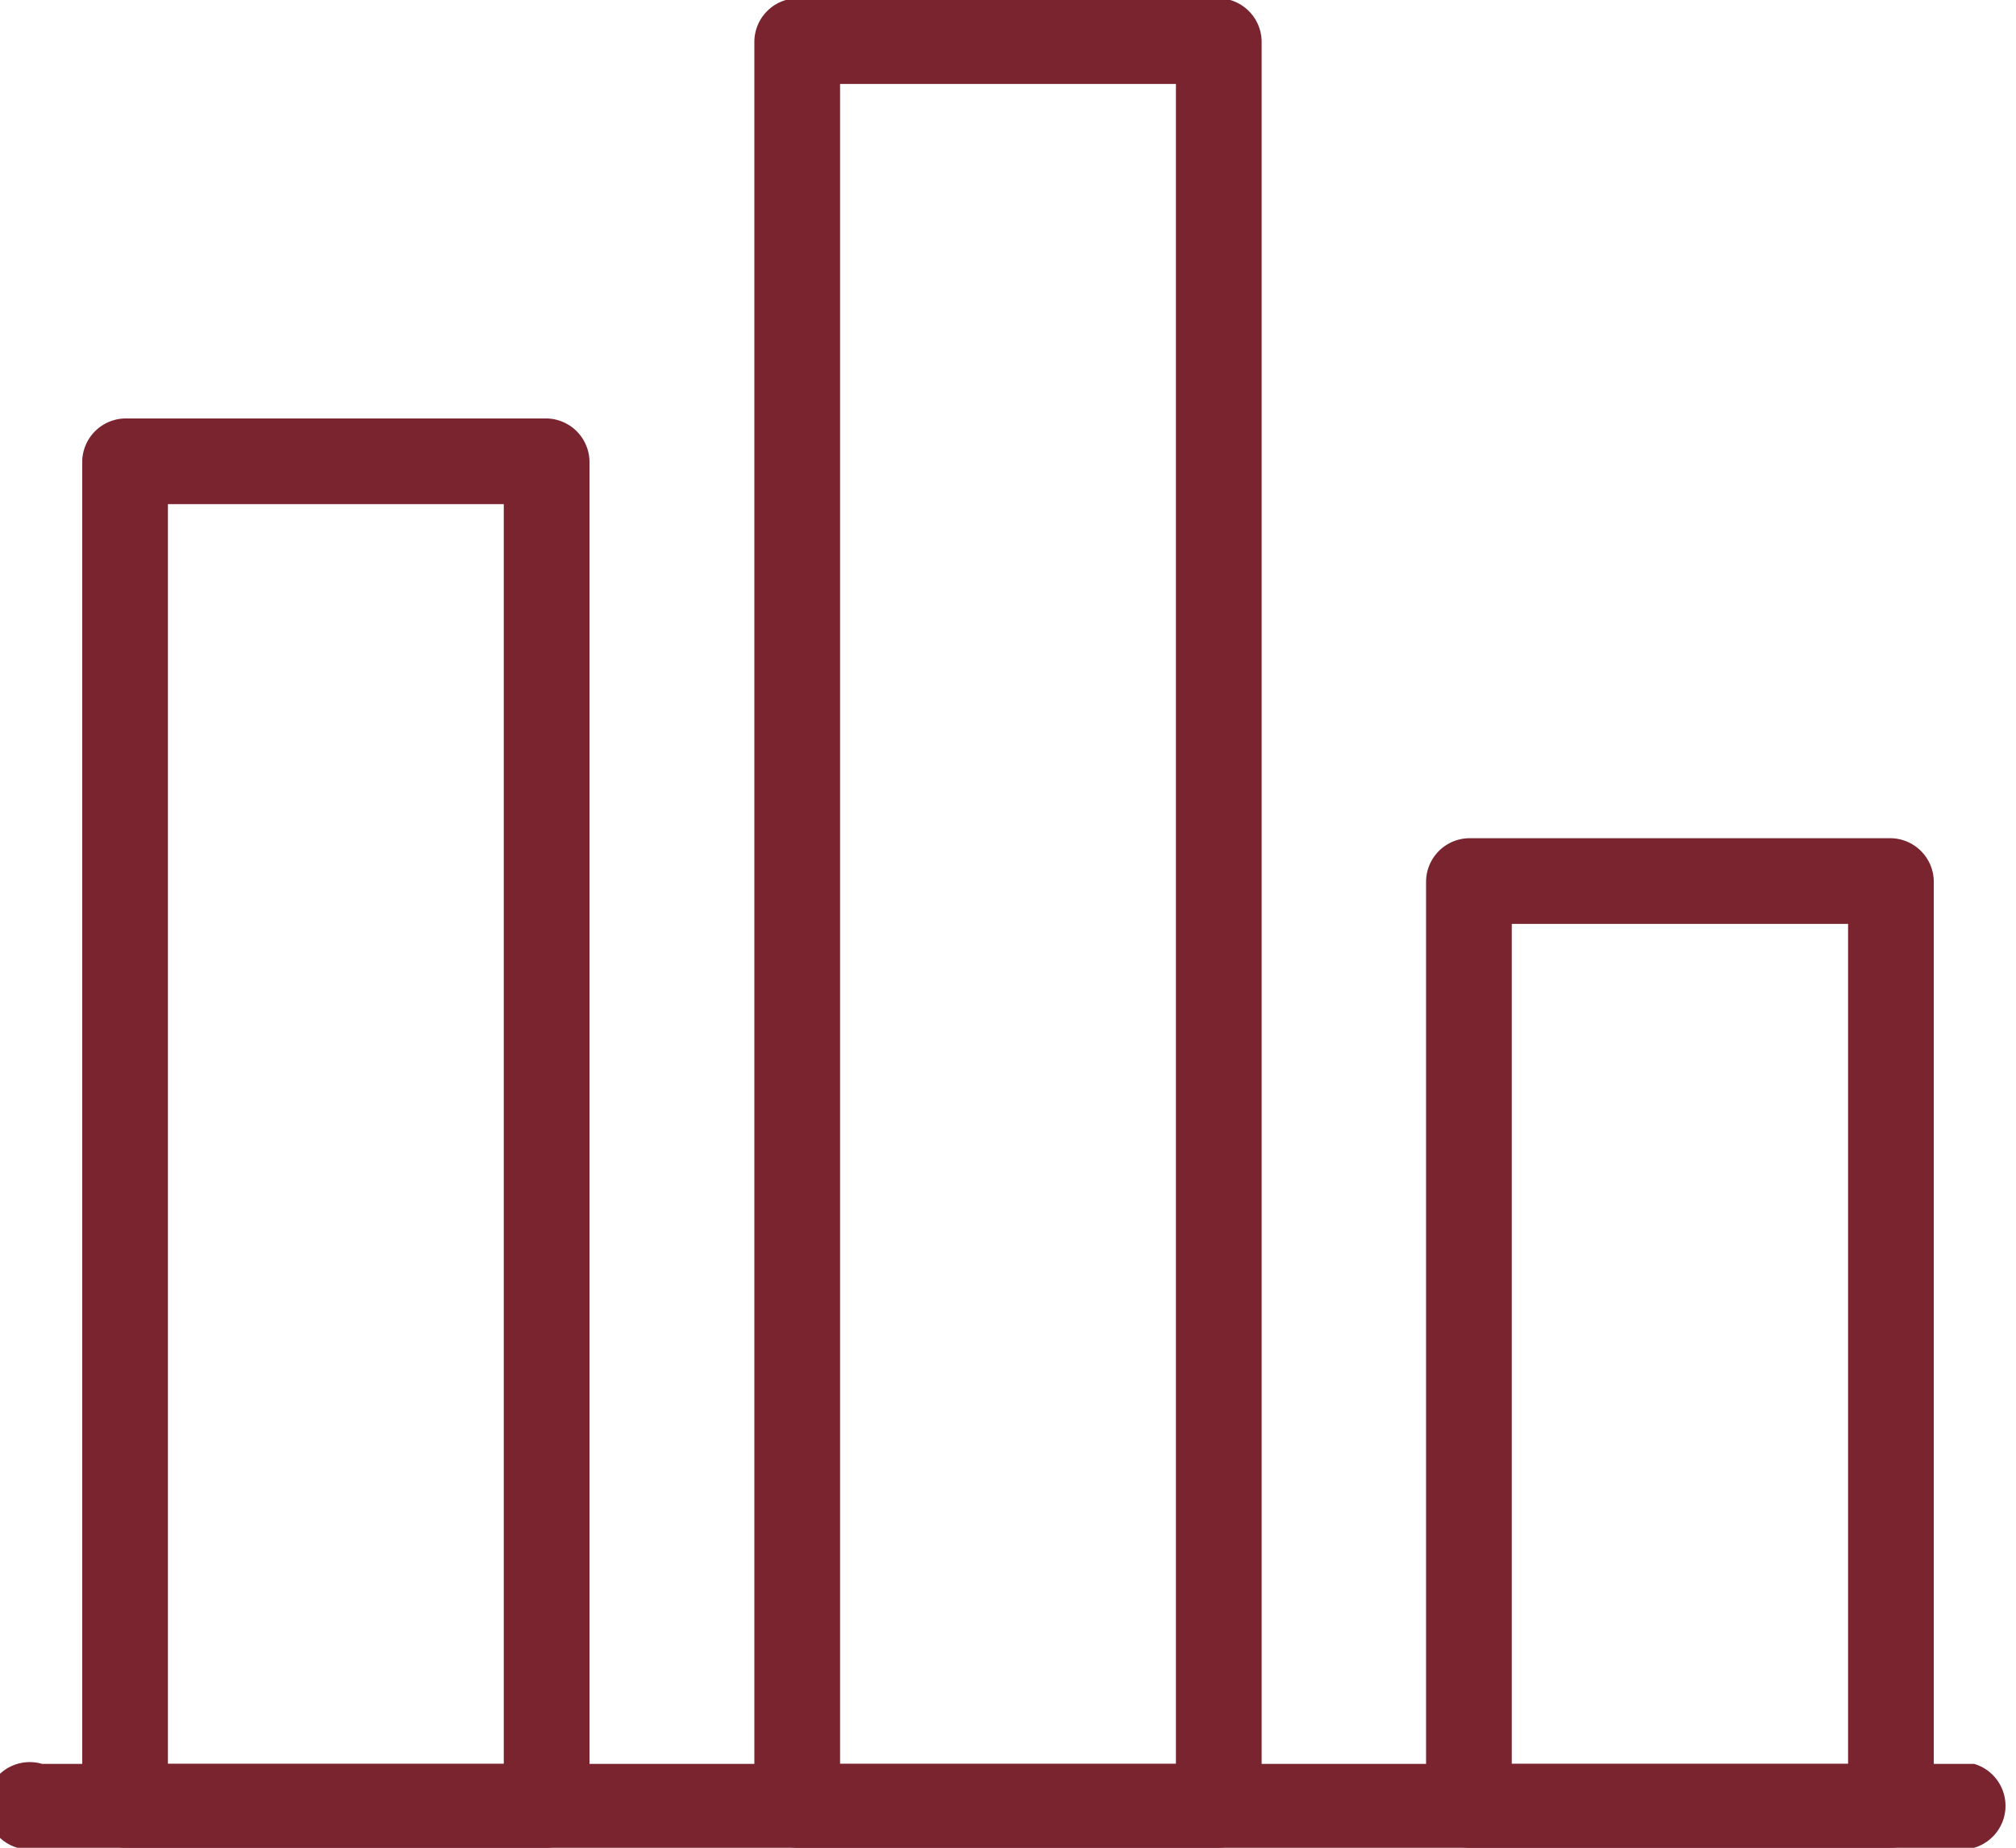
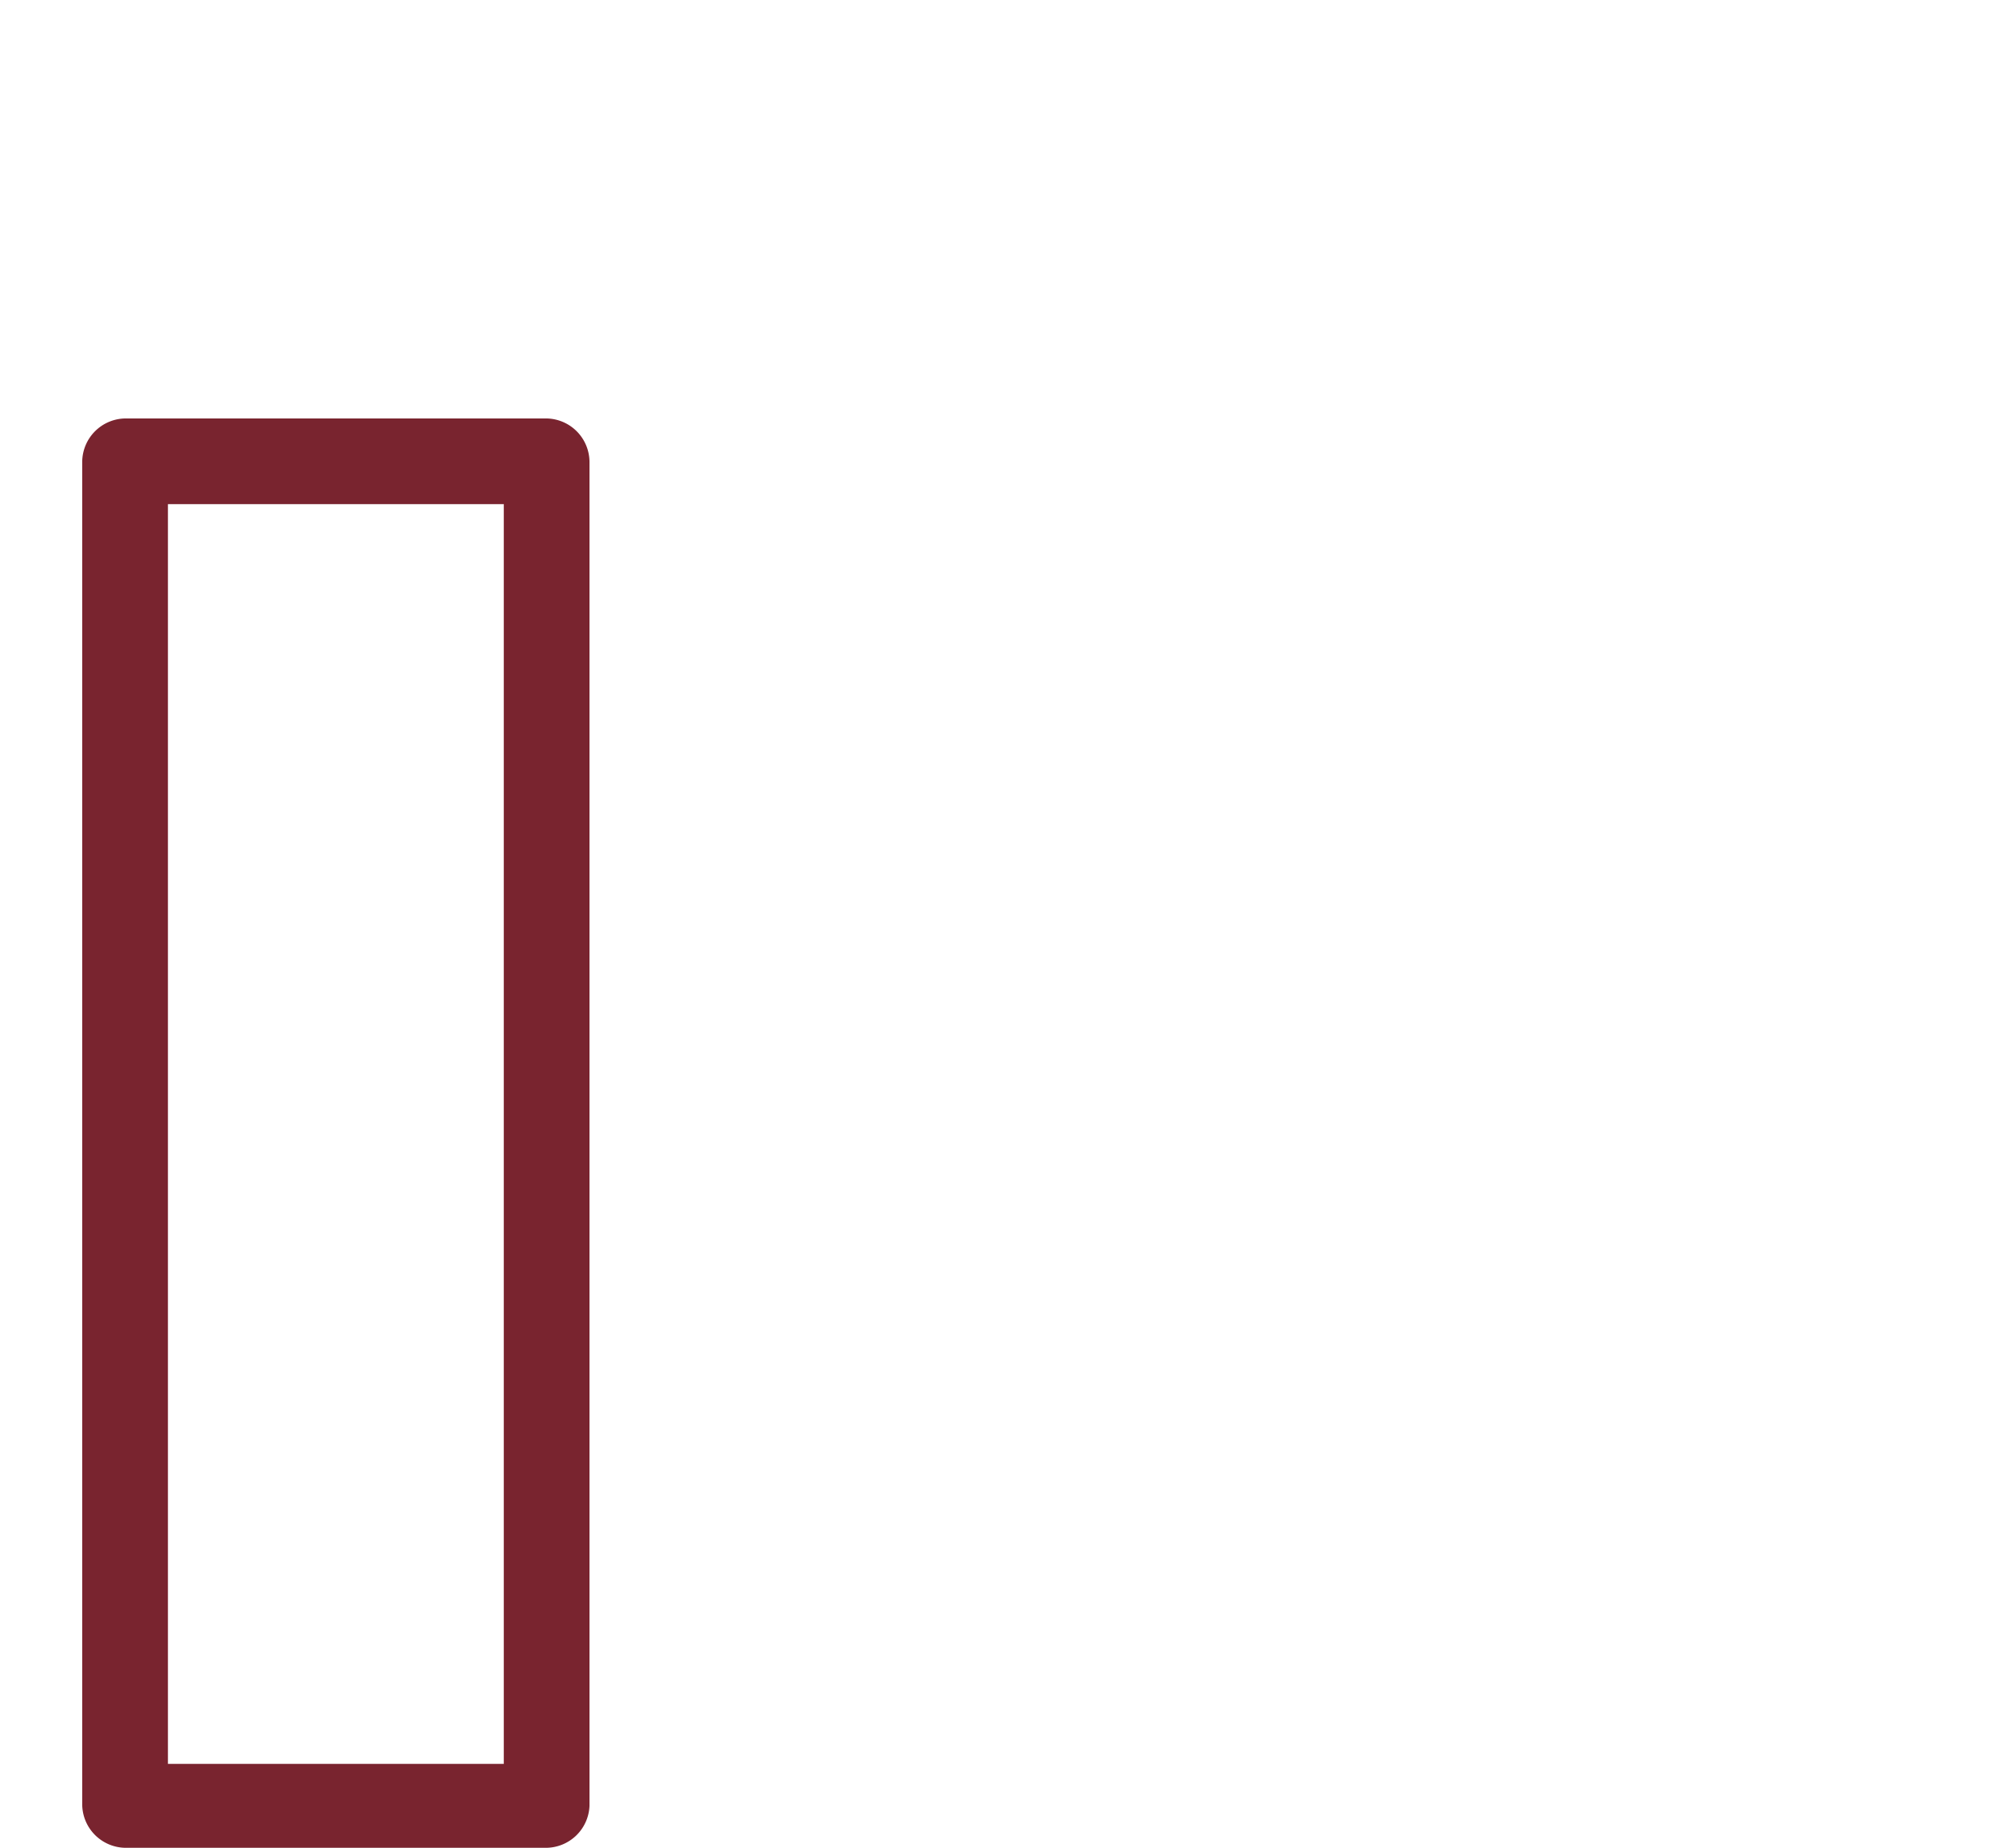
<svg xmlns="http://www.w3.org/2000/svg" width="46.1" height="42.26" viewBox="0 0 46.1 42.26">
-   <path d="M49.47,48.46H5.29a1,1,0,1,1,0-1.92H49.47a1,1,0,0,1,0,1.92Z" transform="translate(-4.33 -6.2)" fill="#79242f" />
  <path d="M16.81,48.46H7.21a1,1,0,0,1-1-1V16.77a1,1,0,0,1,1-1h9.6a1,1,0,0,1,1,1V47.5A1,1,0,0,1,16.81,48.46ZM8.17,46.54h7.68V17.73H8.17Z" transform="translate(-4.33 -6.2)" fill="#79242f" />
-   <path d="M32.18,48.46h-9.6a1,1,0,0,1-1-1V7.16a1,1,0,0,1,1-1h9.6a1,1,0,0,1,1,1V47.5A1,1,0,0,1,32.18,48.46Zm-8.64-1.92h7.68V8.12H23.54Z" transform="translate(-4.33 -6.2)" fill="#79242f" />
-   <path d="M47.55,48.46H37.94a1,1,0,0,1-1-1V26.37a1,1,0,0,1,1-1h9.61a1,1,0,0,1,1,1V47.5A1,1,0,0,1,47.55,48.46ZM38.9,46.54h7.69V27.33H38.9Z" transform="translate(-4.33 -6.2)" fill="#79242f" />
</svg>